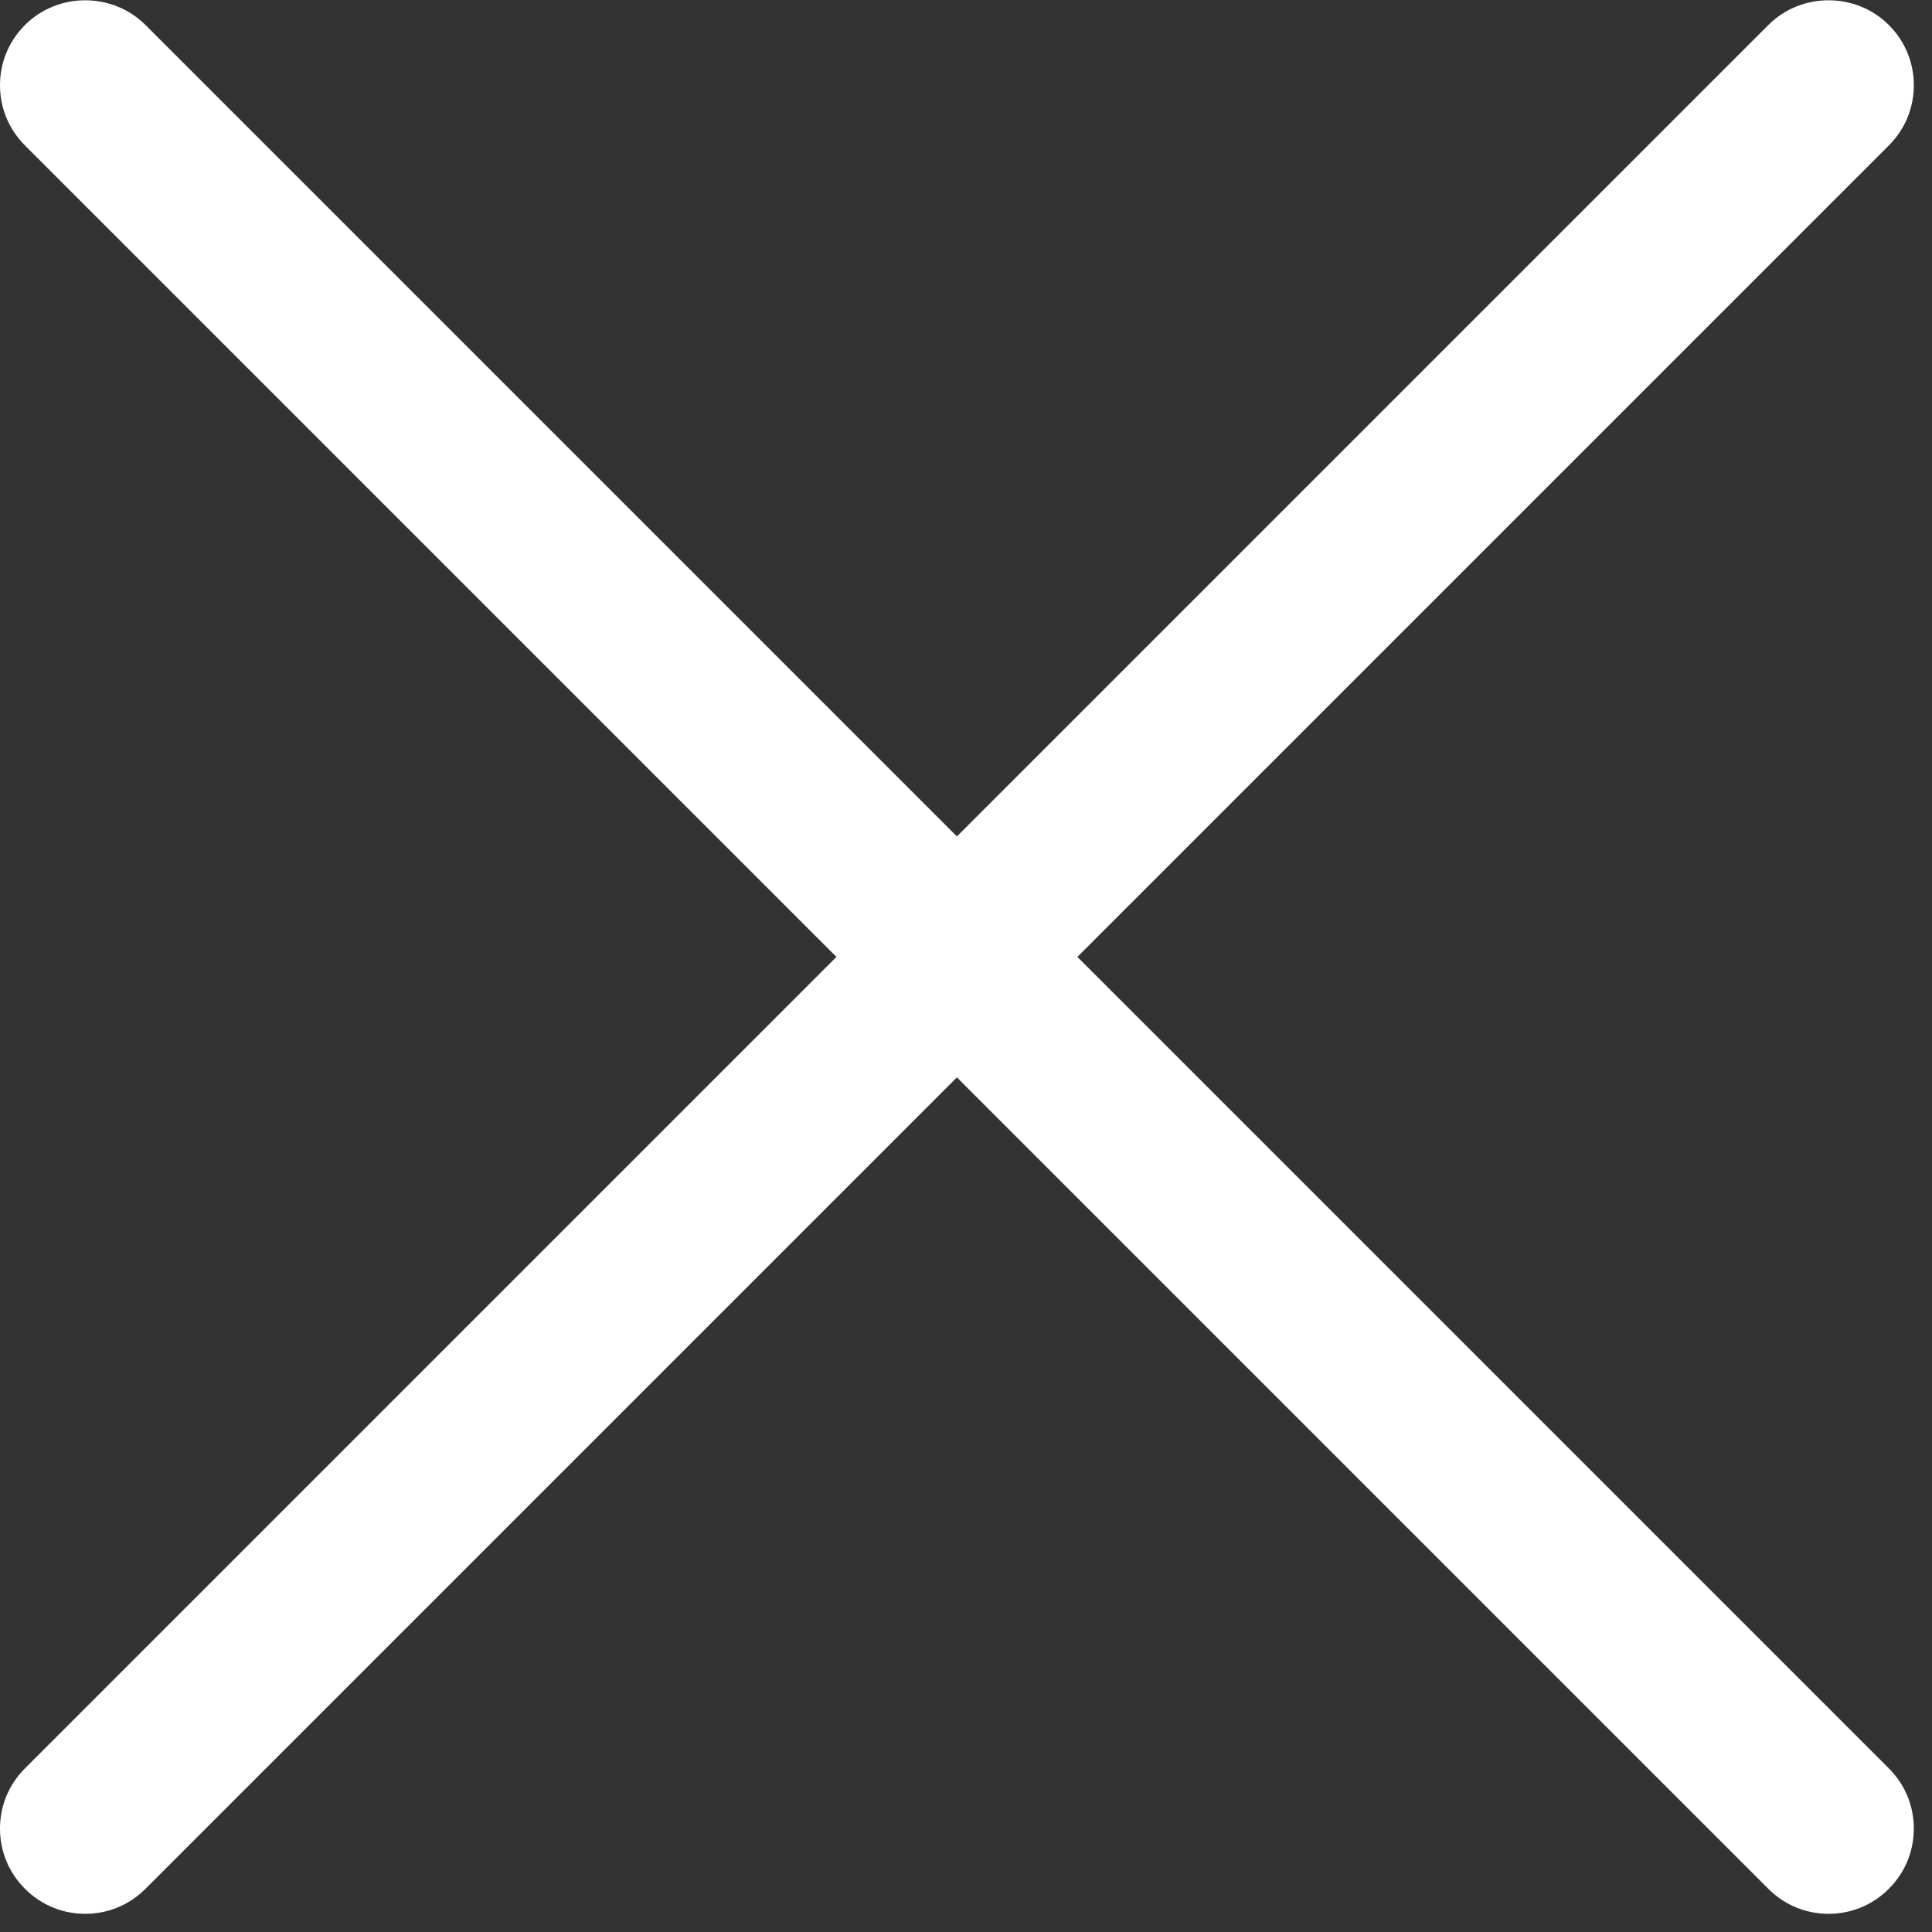
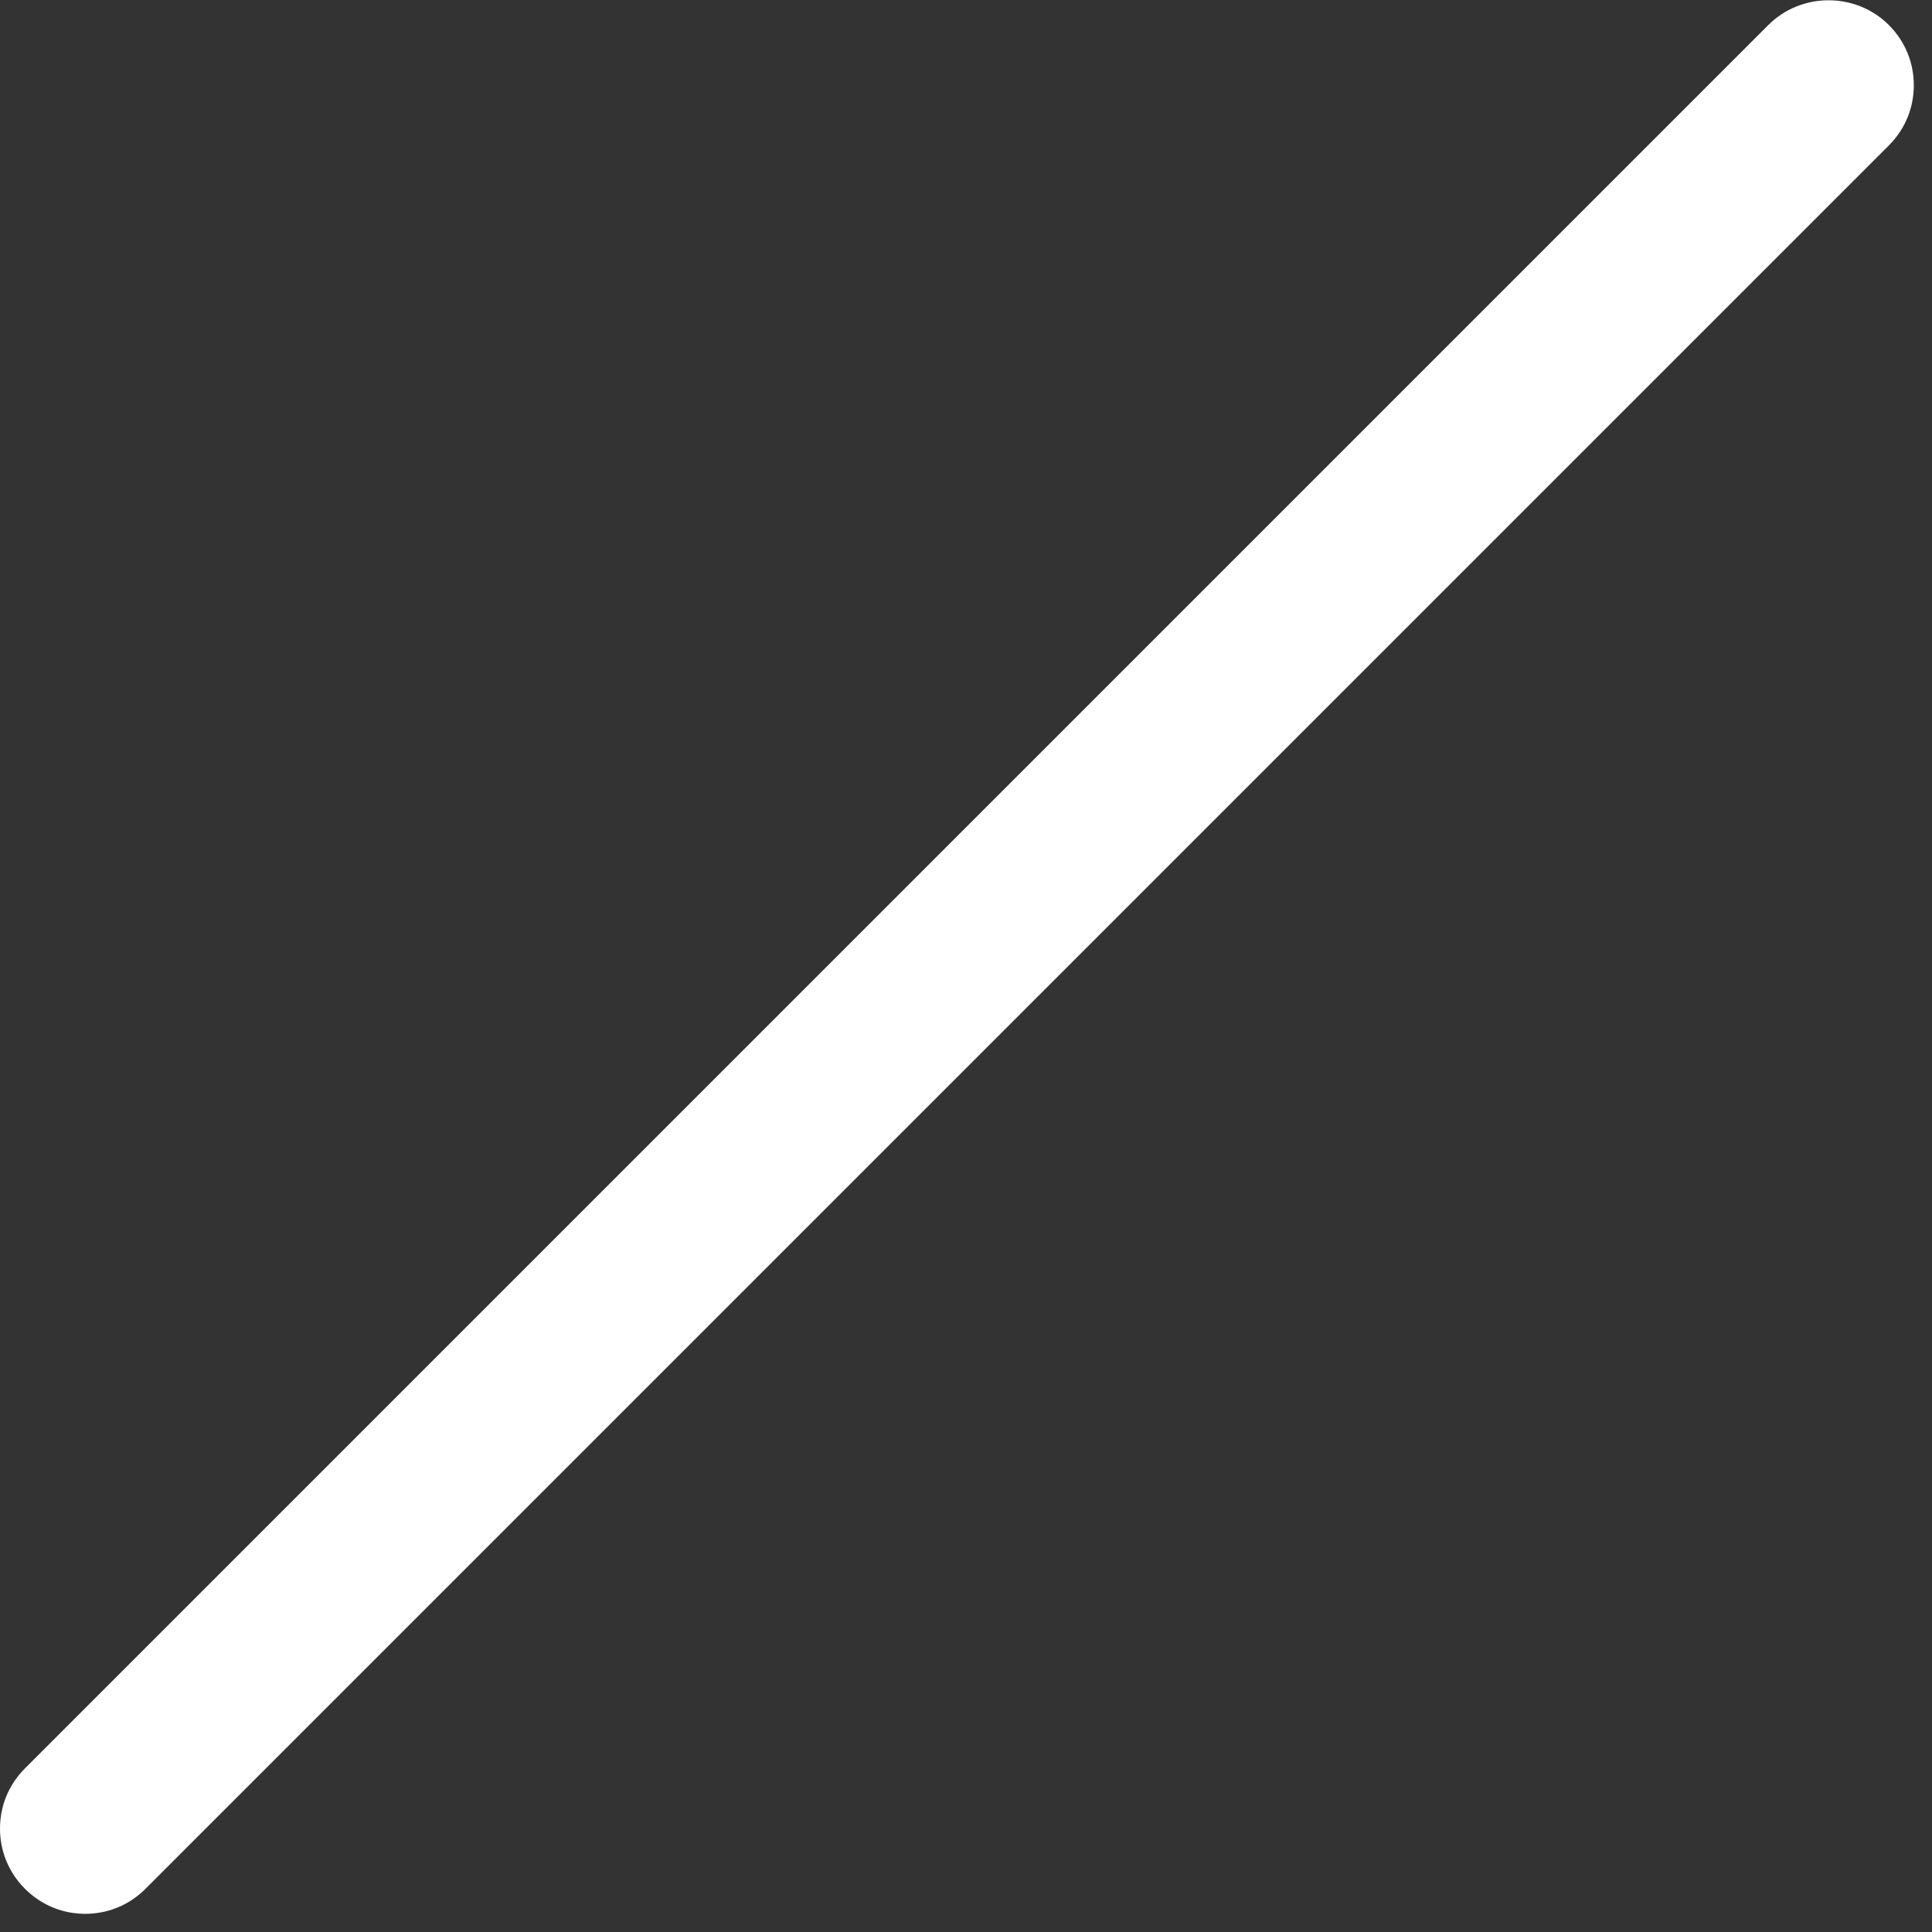
<svg xmlns="http://www.w3.org/2000/svg" id="Layer_1" viewBox="0 0 17 17">
  <rect x="0" y="0" width="17" height="17" fill="#333333" stroke="none" />
  <defs>
    <style>.cls-1{fill:#fff;}</style>
  </defs>
  <g id="Shopping-E-Commerce_Discounts_Coupons_discount-1">
    <g id="Group_66">
      <g id="discount-1">
        <g id="Shape_438">
-           <path class="cls-1" d="M16.09,16.84c-.19,0-.38-.07-.53-.22L.22,1.28c-.15-.15-.22-.34-.22-.53S.07.37.22.22C.51-.07.99-.07,1.28.22l15.34,15.34c.15.15.22.34.22.53s-.07.38-.22.53-.34.22-.53.22Z" />
-         </g>
+           </g>
      </g>
    </g>
  </g>
  <g id="Shopping-E-Commerce_Discounts_Coupons_discount-1-2">
    <g id="Group_66-2">
      <g id="discount-1-2">
        <g id="Shape_438-2">
          <path class="cls-1" d="M.75,16.84c-.19,0-.38-.07-.53-.22s-.22-.34-.22-.53.07-.38.22-.53L15.56.22c.29-.29.77-.29,1.06,0,.15.15.22.34.22.53s-.07.38-.22.53L1.28,16.62c-.15.15-.34.22-.53.22Z" />
        </g>
      </g>
    </g>
  </g>
</svg>